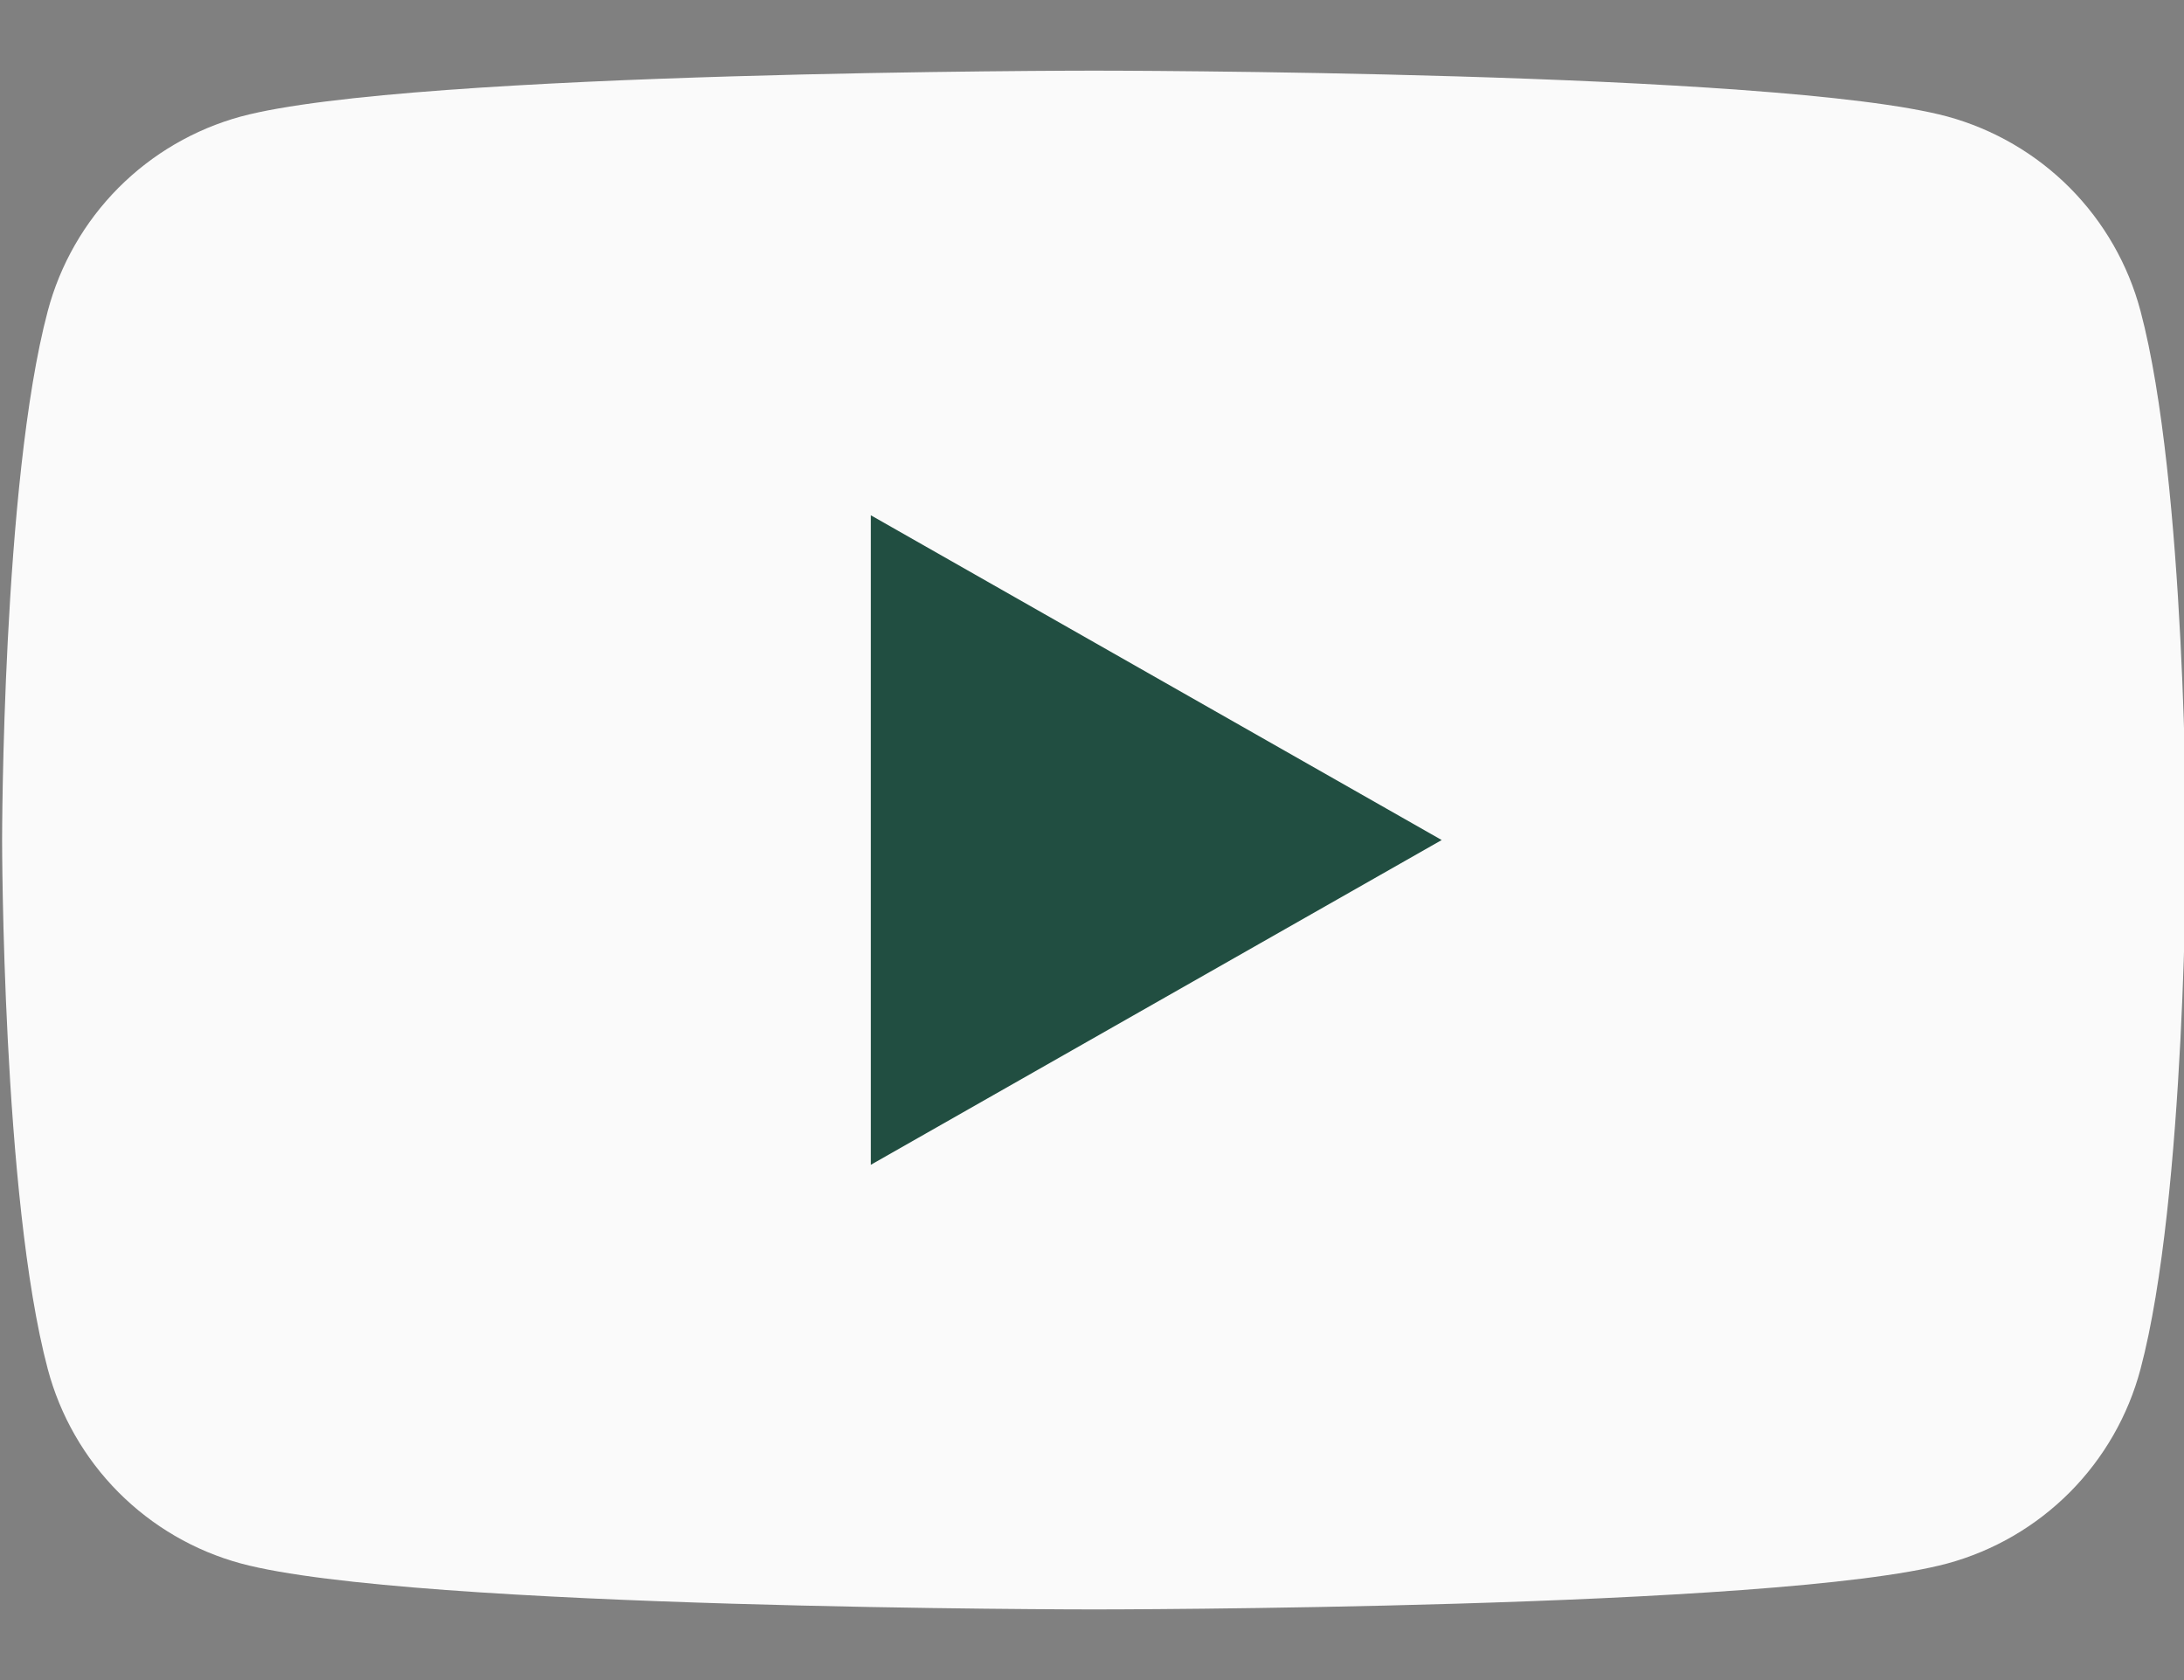
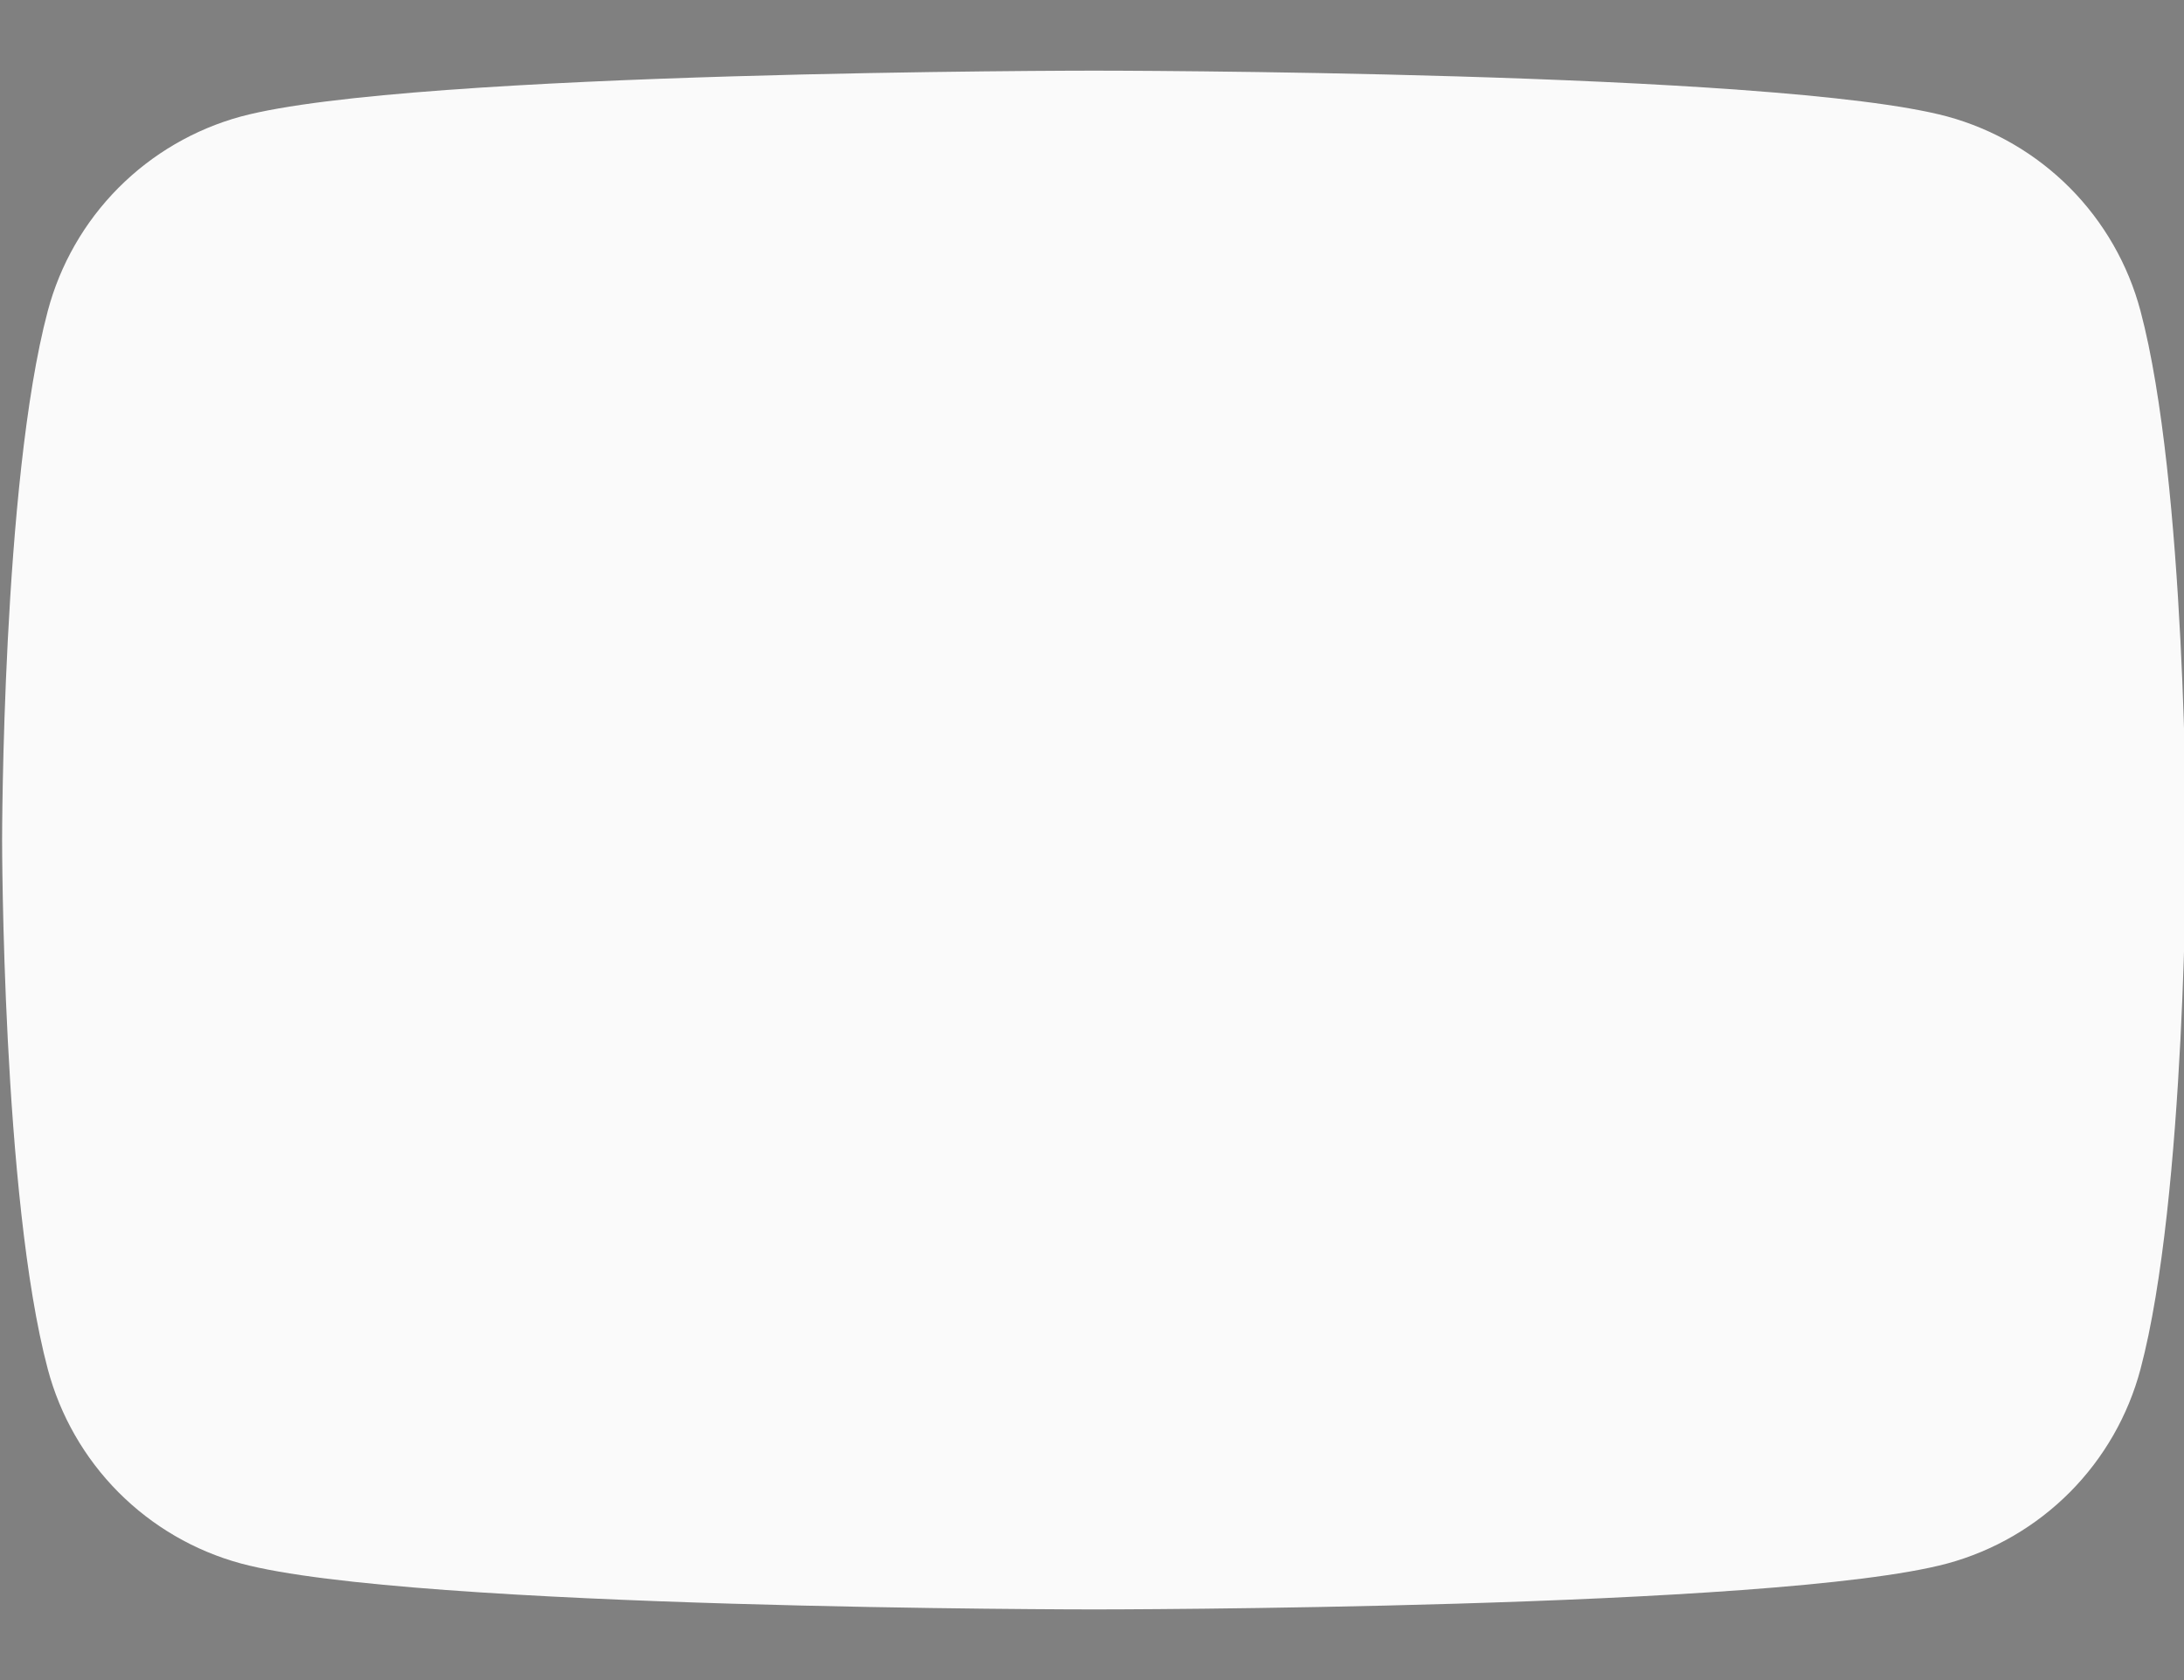
<svg xmlns="http://www.w3.org/2000/svg" width="26" height="20" viewBox="0 0 26 20" fill="none">
  <rect x="0" y="0" width="26" height="20" fill="#808080" stroke="none" />
  <path d="M25.482 3.701C25.335 3.148 25.045 2.643 24.642 2.237C24.238 1.831 23.735 1.538 23.183 1.387C21.15 0.841 13.025 0.841 13.025 0.841C13.025 0.841 4.9 0.841 2.868 1.387C2.315 1.538 1.813 1.831 1.409 2.237C1.006 2.643 0.716 3.148 0.569 3.701C0.025 5.742 0.025 10 0.025 10C0.025 10 0.025 14.257 0.569 16.299C0.716 16.852 1.006 17.357 1.409 17.763C1.813 18.169 2.315 18.462 2.868 18.612C4.9 19.159 13.025 19.159 13.025 19.159C13.025 19.159 21.15 19.159 23.183 18.612C23.735 18.462 24.238 18.169 24.642 17.763C25.045 17.357 25.335 16.852 25.482 16.299C26.025 14.257 26.025 10 26.025 10C26.025 10 26.025 5.742 25.482 3.701Z" fill="#FAFAFA" />
-   <path d="M10.367 13.866V6.134L17.163 10L10.367 13.866Z" fill="#214E41" />
</svg>